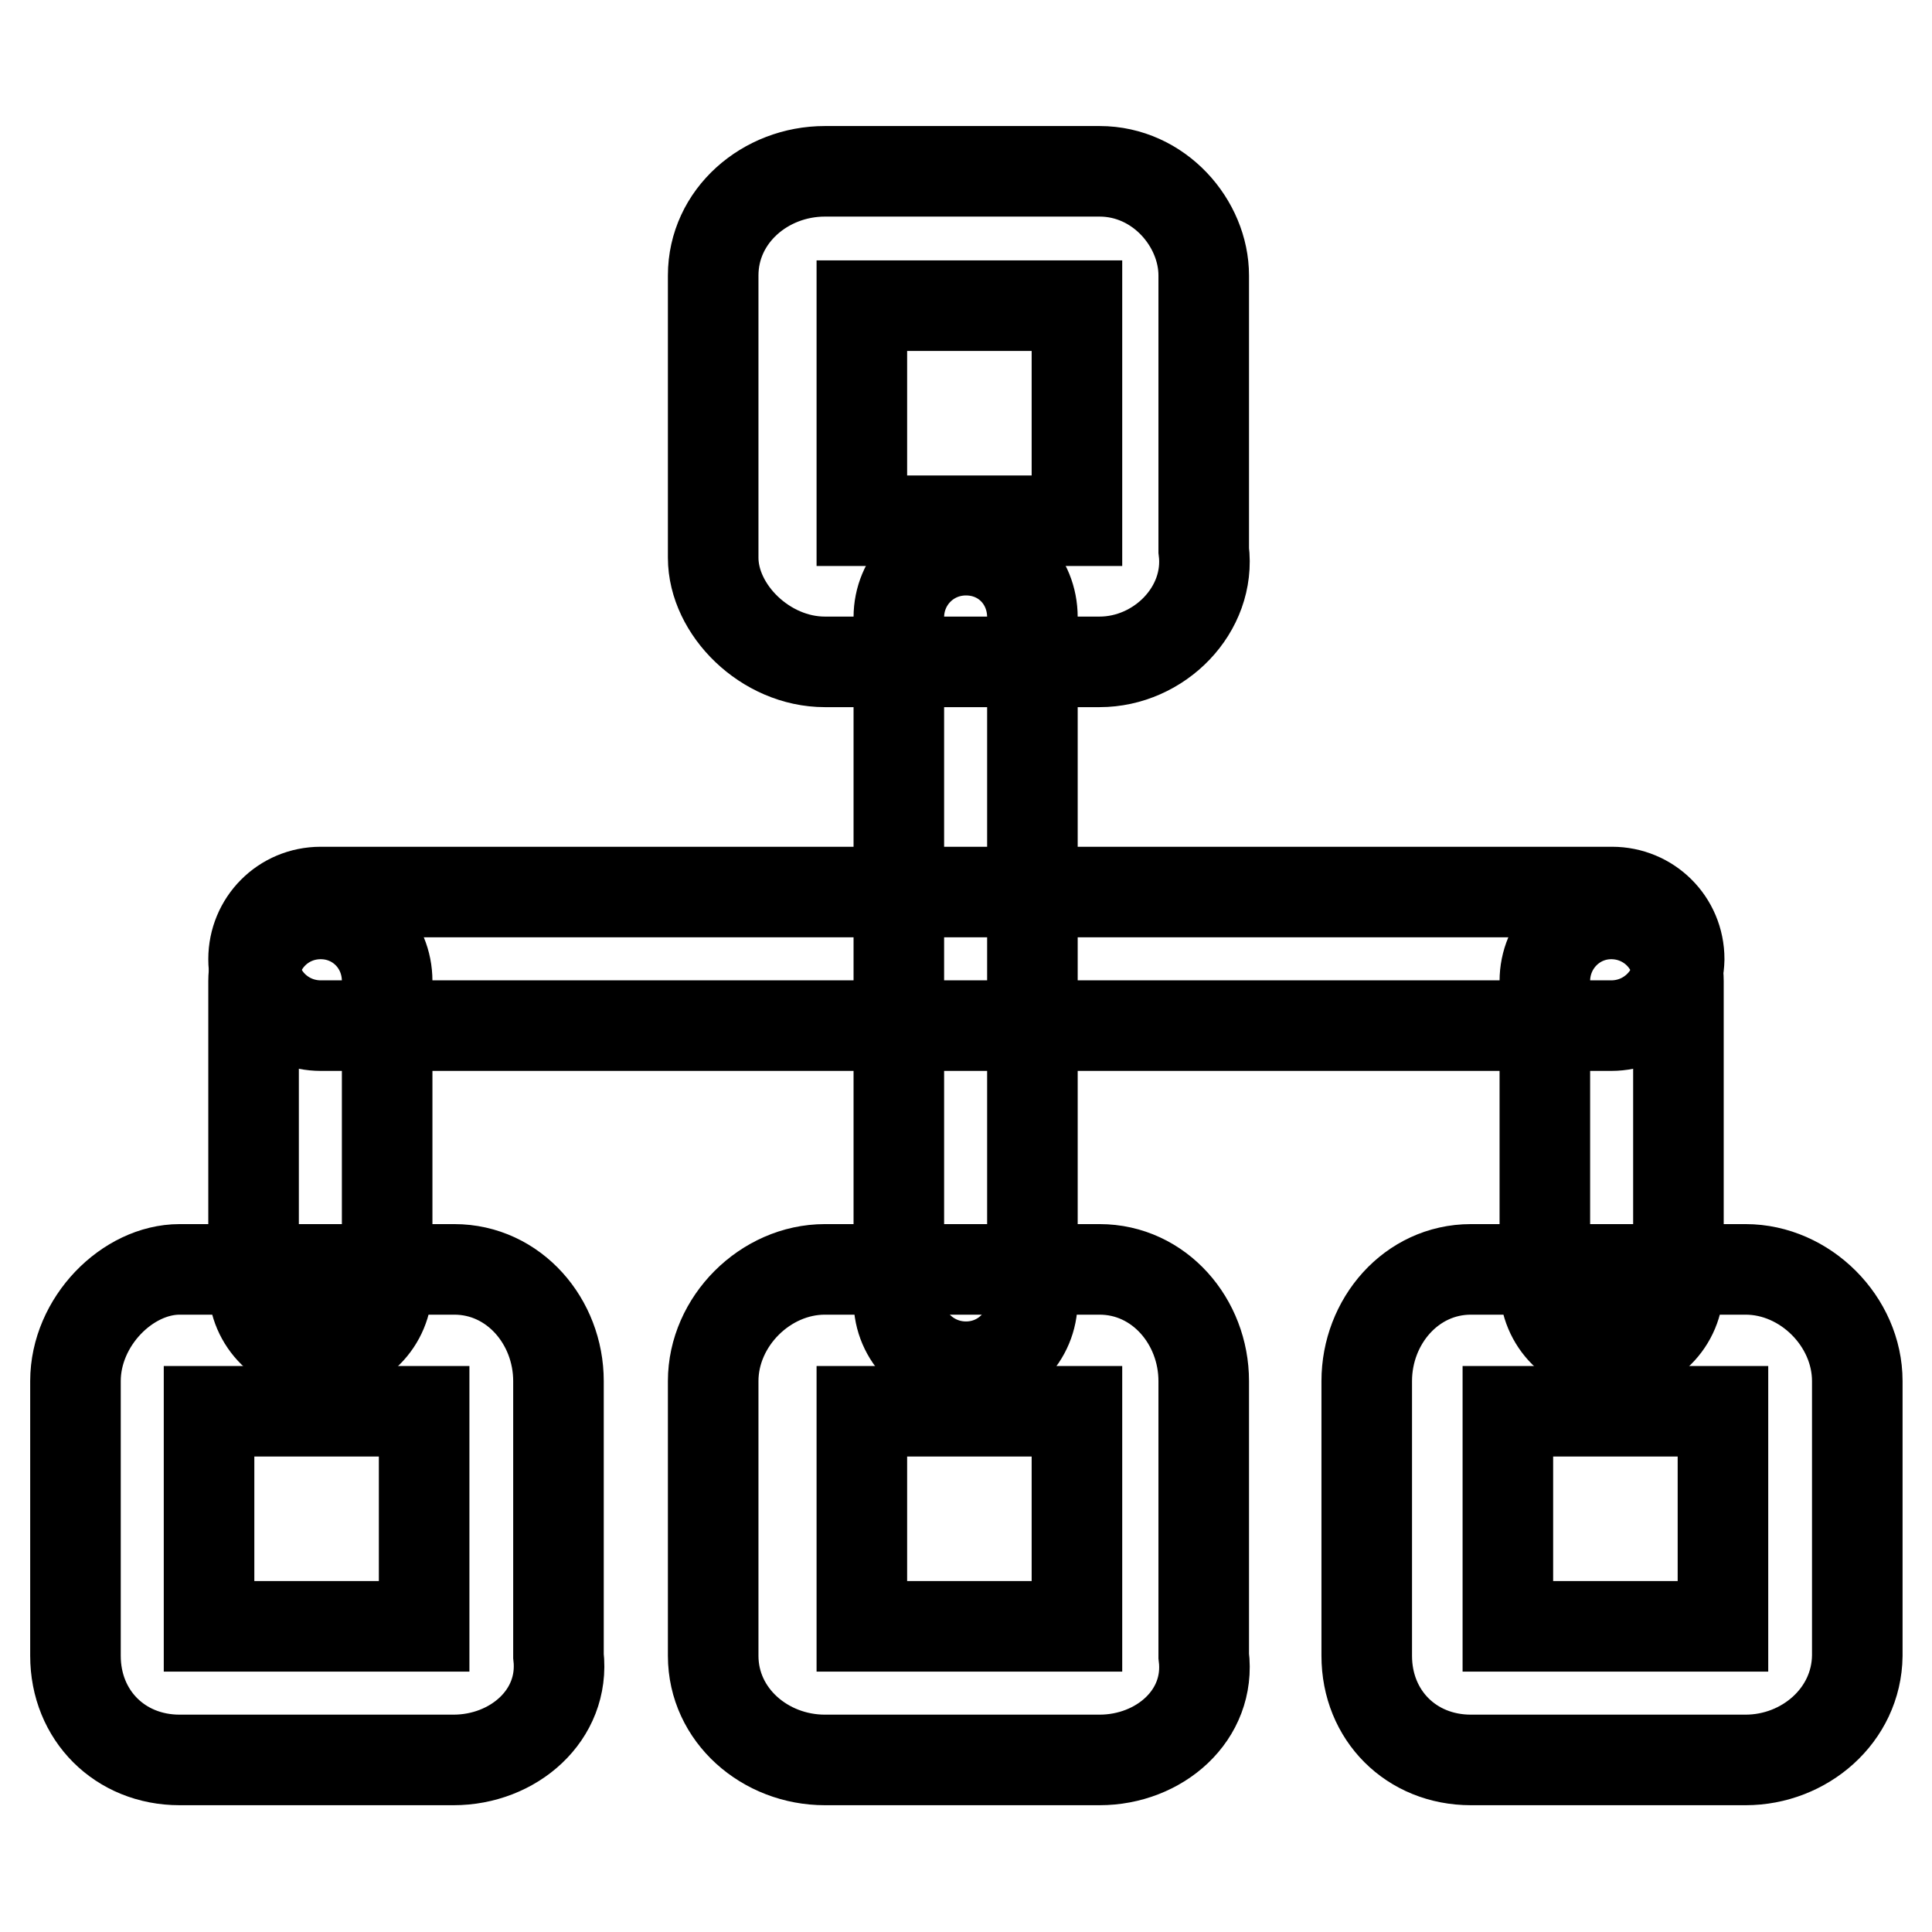
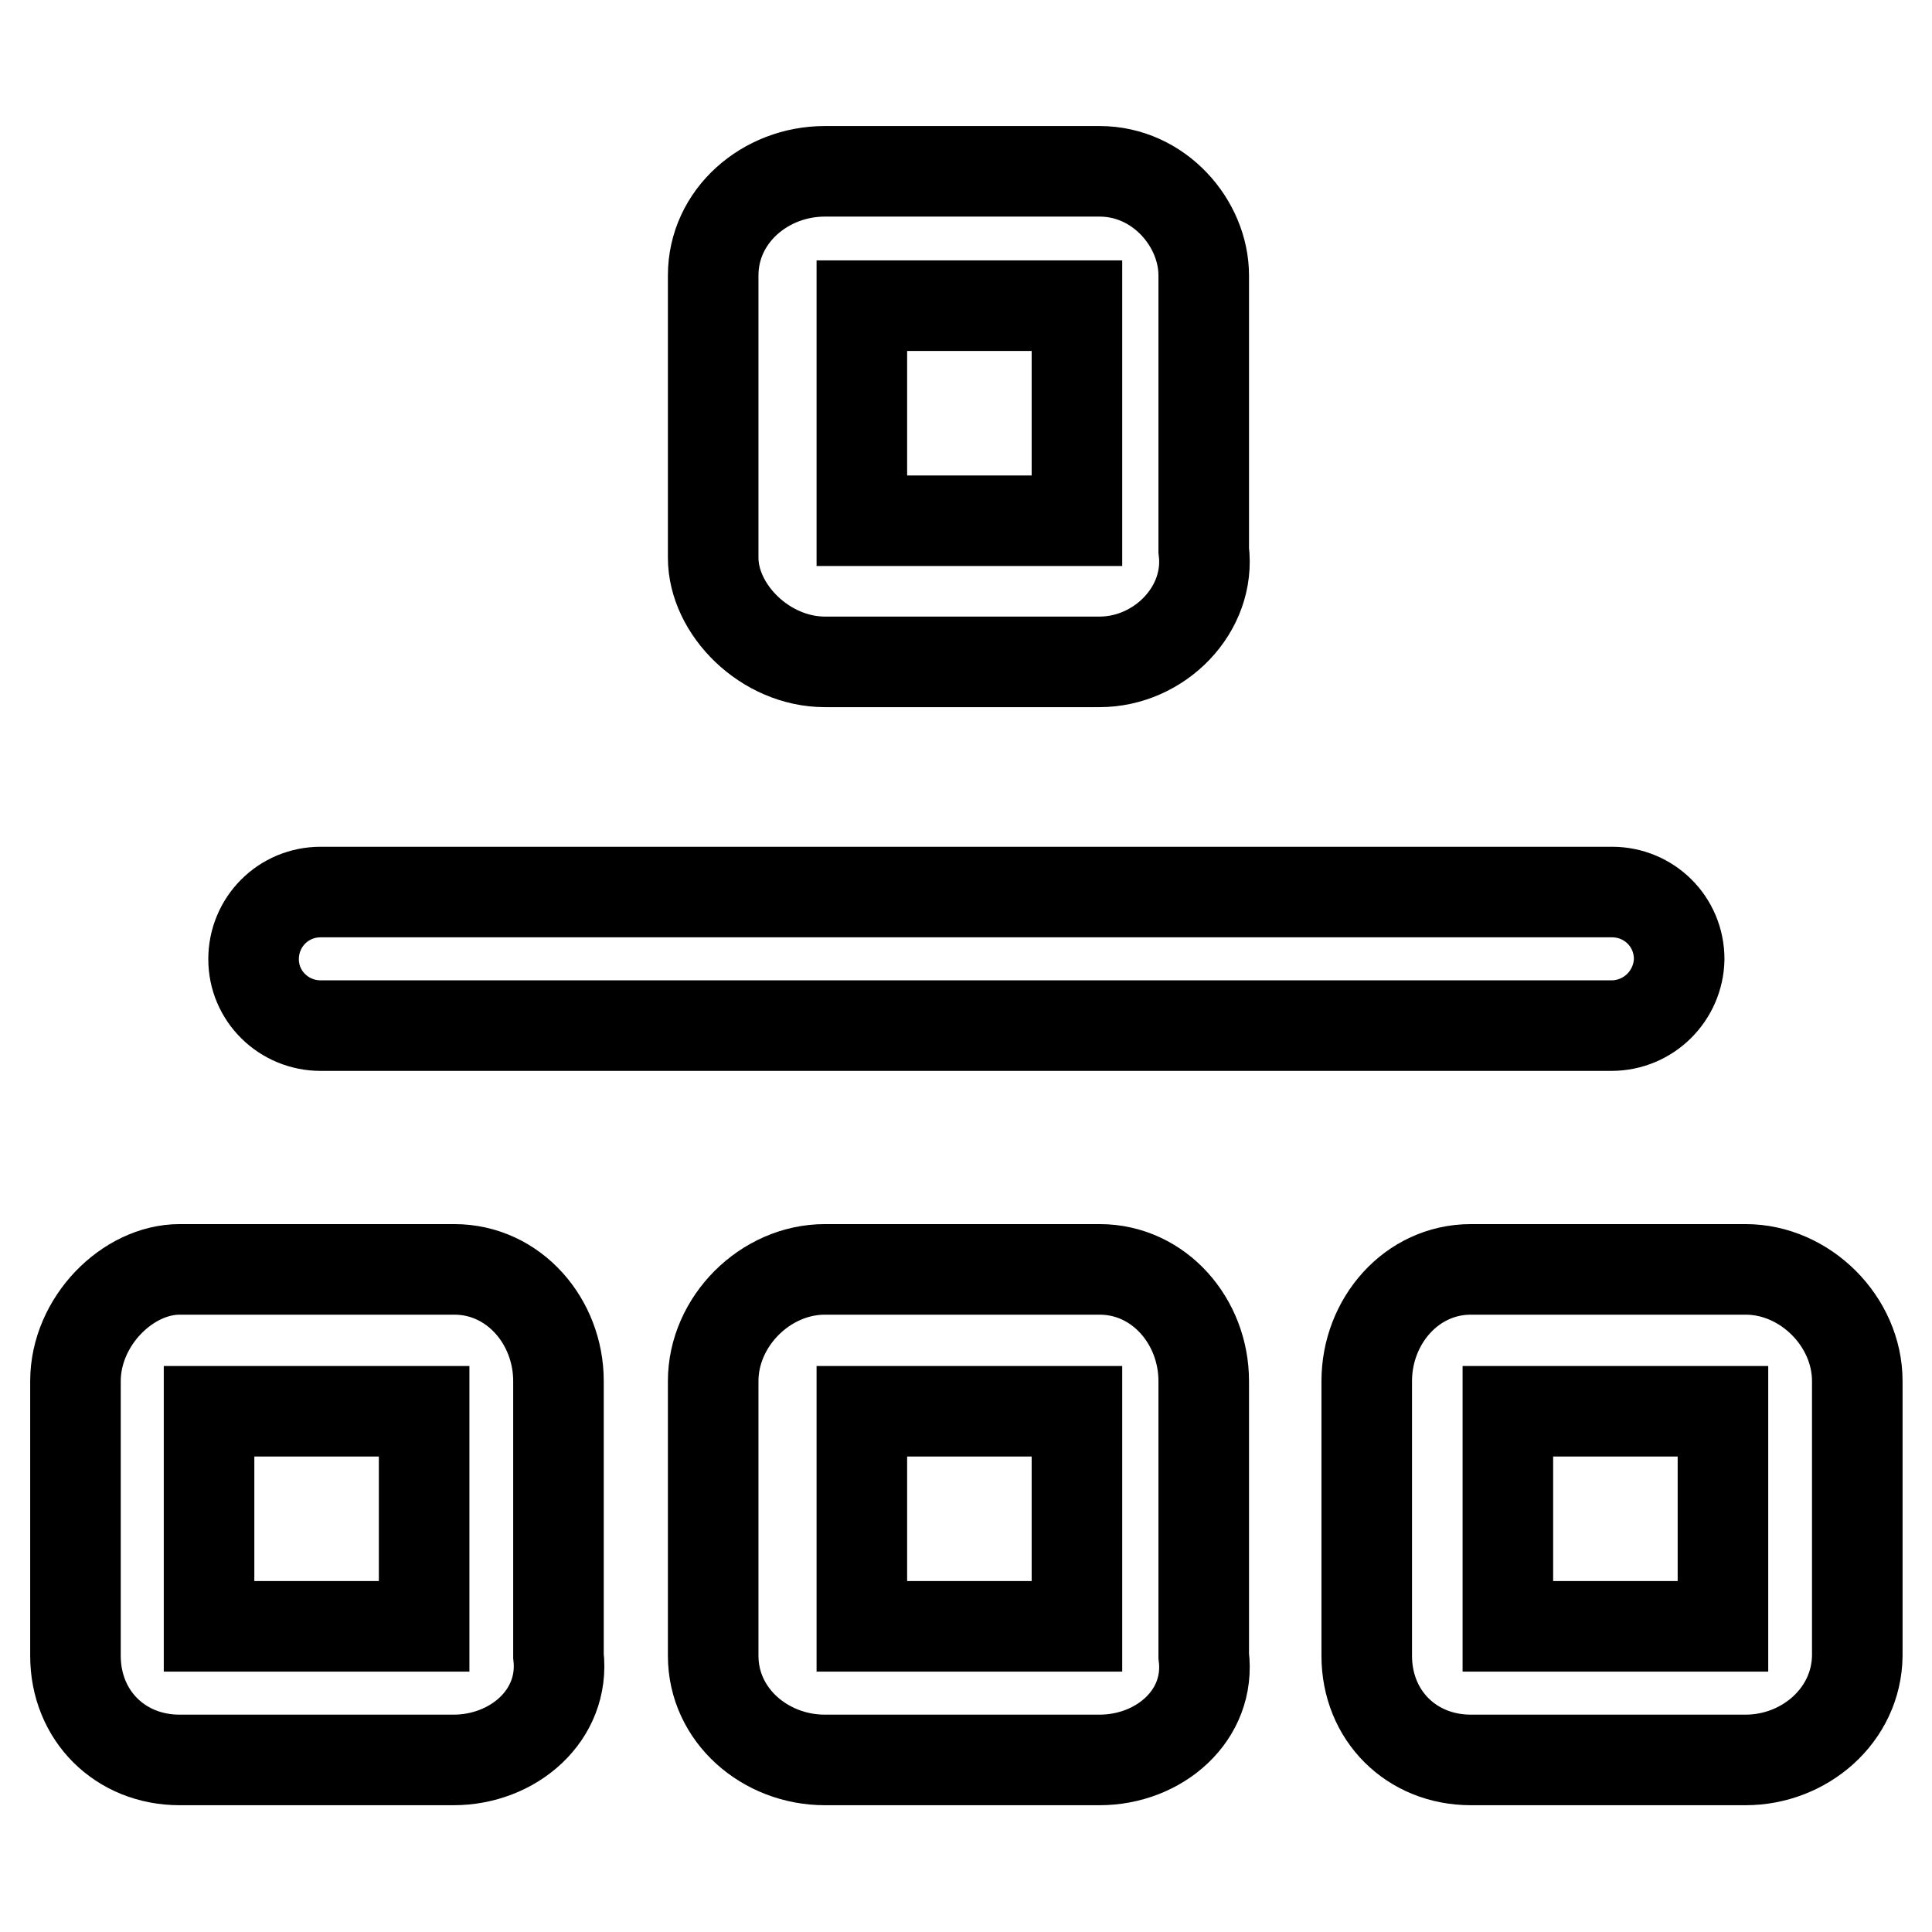
<svg xmlns="http://www.w3.org/2000/svg" version="1.1" x="0px" y="0px" viewBox="0 0 256 256" enable-background="new 0 0 256 256" xml:space="preserve">
  <g>
-     <path stroke-width="12" fill-opacity="0" stroke="#000000" d="M128,181.1c-4.9,0-8.9-3.9-8.9-8.8V81.8c0-4.9,3.9-8.9,8.9-8.9s8.8,3.9,8.8,8.9v90.5 C136.8,177.2,132.9,181.1,128,181.1z M42.5,179.1c-4.9,0-8.9-3.9-8.9-8.8V130c0-4.9,3.9-8.9,8.9-8.9c4.9,0,8.8,3.9,8.8,8.9v40.3 C51.3,175.2,47.4,179.1,42.5,179.1L42.5,179.1z M213.5,179.1c-4.9,0-8.8-3.9-8.8-8.8V130c0-4.9,3.9-8.9,8.8-8.9s8.9,3.9,8.9,8.9 v40.3C222.4,175.2,218.5,179.1,213.5,179.1z" />
    <path stroke-width="12" fill-opacity="0" stroke="#000000" d="M213.5,135.9H42.5c-4.9,0-8.9-3.9-8.9-8.8c0-4.9,3.9-8.9,8.9-8.9h171.1c4.9,0,8.9,3.9,8.9,8.9 C222.4,131.9,218.5,135.9,213.5,135.9z M60.1,233.2H23.8c-7.9,0-13.8-5.9-13.8-13.8v-36.4c0-7.9,6.9-14.8,13.8-14.8h36.4 c7.9,0,13.8,6.9,13.8,14.8v36.4C74.9,227.3,68,233.2,60.1,233.2L60.1,233.2z M27.7,215.5h28.5V187H27.7V215.5z M145.7,233.2h-36.4 c-7.9,0-14.8-5.9-14.8-13.8v-36.4c0-7.9,6.9-14.8,14.8-14.8h36.4c7.9,0,13.8,6.9,13.8,14.8v36.4 C160.5,227.3,153.6,233.2,145.7,233.2L145.7,233.2z M114.2,215.5h28.5V187h-28.5V215.5z M231.3,233.2h-36.4 c-7.9,0-13.8-5.9-13.8-13.8v-36.4c0-7.9,5.9-14.8,13.8-14.8h36.4c7.9,0,14.8,6.9,14.8,14.8v36.4C246,227.3,239.1,233.2,231.3,233.2 L231.3,233.2z M199.8,215.5h28.5V187h-28.5V215.5z M145.7,87.7h-36.4c-7.9,0-14.8-6.9-14.8-13.8V36.5c0-7.9,6.9-13.8,14.8-13.8 h36.4c7.9,0,13.8,6.9,13.8,13.8v36.4C160.5,80.8,153.6,87.7,145.7,87.7z M114.2,69h28.5V40.5h-28.5V69z" />
  </g>
</svg>